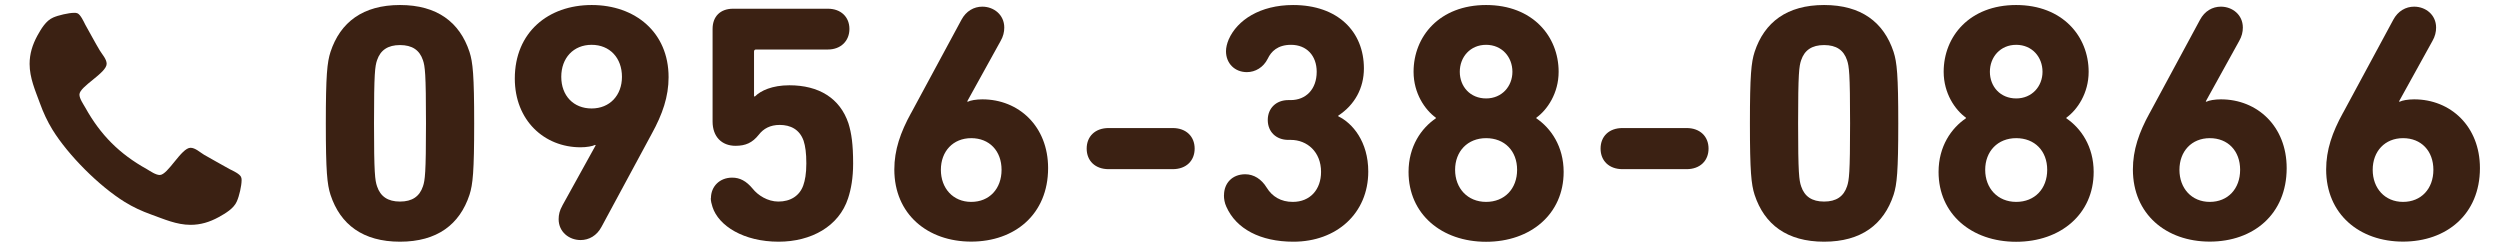
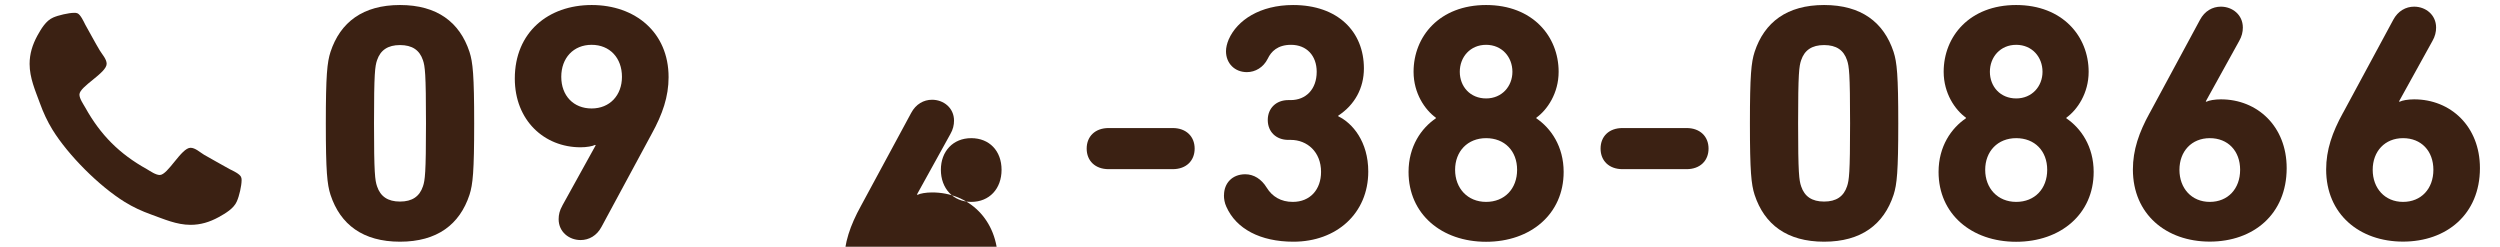
<svg xmlns="http://www.w3.org/2000/svg" id="_レイヤー_2" viewBox="0 0 304 30">
  <defs>
    <style>.cls-1{fill:#3b2113;}</style>
  </defs>
  <path class="cls-1" d="M28.81,24.47c-.38.9-1.41,1.48-2.23,1.94-1.08.59-2.18.93-3.41.93-1.7,0-3.24-.7-4.8-1.26-1.12-.4-2.2-.9-3.2-1.52-3.11-1.92-6.87-5.68-8.79-8.79-.62-1.01-1.12-2.09-1.52-3.2-.57-1.56-1.26-3.09-1.26-4.8,0-1.23.35-2.33.93-3.41.46-.82,1.04-1.85,1.94-2.23.6-.27,1.89-.57,2.55-.57.13,0,.26,0,.38.05.38.13.79,1.03.97,1.39.59,1.04,1.15,2.11,1.76,3.13.29.48.84,1.06.84,1.63,0,1.12-3.31,2.75-3.31,3.74,0,.49.46,1.14.71,1.58,1.85,3.33,4.16,5.64,7.49,7.49.44.26,1.08.71,1.57.71.99,0,2.62-3.31,3.74-3.31.57,0,1.15.55,1.63.84,1.03.6,2.09,1.17,3.13,1.76.37.18,1.26.59,1.39.97.06.13.06.26.06.38,0,.66-.29,1.94-.57,2.54Z" />
  <path class="cls-1" d="M39.62,15c0-5.86.16-7.42.57-8.69,1.19-3.61,3.94-5.7,8.45-5.7s7.26,2.09,8.45,5.7c.41,1.27.57,2.83.57,8.69s-.16,7.42-.57,8.69c-1.19,3.61-3.94,5.7-8.45,5.7s-7.26-2.09-8.45-5.7c-.41-1.27-.57-2.83-.57-8.69ZM48.64,24.51c1.48,0,2.38-.62,2.79-1.85.25-.74.37-1.56.37-7.67s-.12-6.93-.37-7.67c-.41-1.23-1.31-1.84-2.79-1.84s-2.38.62-2.79,1.84c-.25.74-.37,1.56-.37,7.67s.12,6.93.37,7.67c.41,1.23,1.31,1.85,2.79,1.85Z" />
  <path class="cls-1" d="M68.38,25l4.06-7.34-.08-.04c-.29.16-1.03.29-1.76.29-4.43,0-8-3.28-8-8.36,0-5.62,4.06-8.94,9.35-8.94s9.35,3.32,9.35,8.77c0,2.38-.74,4.51-2.05,6.89l-6.11,11.32c-.57,1.07-1.52,1.6-2.54,1.6-1.39,0-2.67-.98-2.67-2.54,0-.53.12-1.07.45-1.64ZM75.63,9.34c0-2.3-1.48-3.89-3.69-3.89s-3.69,1.6-3.69,3.89,1.48,3.85,3.69,3.85,3.69-1.6,3.69-3.85Z" />
-   <path class="cls-1" d="M86.45,24.1c0-1.44,1.07-2.5,2.58-2.5.94,0,1.72.41,2.5,1.35.62.78,1.8,1.56,3.12,1.56,1.48,0,2.58-.7,3.03-1.97.21-.61.37-1.39.37-2.67s-.12-2.09-.33-2.75c-.49-1.39-1.6-1.93-2.91-1.93-1.15,0-1.97.45-2.54,1.19-.78.98-1.6,1.35-2.83,1.35-1.68,0-2.79-1.11-2.79-2.95V3.52c0-1.52.94-2.46,2.5-2.46h11.52c1.6,0,2.62,1.02,2.62,2.46s-1.03,2.5-2.62,2.5h-8.73c-.16,0-.25.08-.25.25v5.45h.12c.7-.7,2.09-1.35,4.18-1.35,3.57,0,6.15,1.56,7.18,4.63.37,1.19.57,2.54.57,4.88,0,1.76-.25,3.12-.61,4.22-1.11,3.44-4.51,5.29-8.45,5.29-4.26,0-7.3-1.93-8.04-4.22-.12-.37-.21-.74-.21-1.07Z" />
-   <path class="cls-1" d="M110.8,13.73l6.11-11.32c.57-1.07,1.52-1.6,2.54-1.6,1.39,0,2.67.98,2.67,2.54,0,.53-.12,1.07-.45,1.64l-4.06,7.34.08.04c.29-.16,1.02-.29,1.76-.29,4.43,0,8,3.28,8,8.36,0,5.62-4.06,8.94-9.35,8.94s-9.35-3.32-9.35-8.77c0-2.38.74-4.51,2.05-6.89ZM118.1,24.55c2.21,0,3.69-1.6,3.69-3.9s-1.48-3.85-3.69-3.85-3.69,1.6-3.69,3.85,1.48,3.9,3.69,3.9Z" />
+   <path class="cls-1" d="M110.8,13.73c.57-1.07,1.52-1.6,2.54-1.6,1.39,0,2.67.98,2.67,2.54,0,.53-.12,1.07-.45,1.64l-4.06,7.34.08.04c.29-.16,1.02-.29,1.76-.29,4.43,0,8,3.28,8,8.36,0,5.62-4.06,8.94-9.35,8.94s-9.35-3.32-9.35-8.77c0-2.38.74-4.51,2.05-6.89ZM118.1,24.55c2.21,0,3.69-1.6,3.69-3.9s-1.48-3.85-3.69-3.85-3.69,1.6-3.69,3.85,1.48,3.9,3.69,3.9Z" />
  <path class="cls-1" d="M132.14,18.07c0-1.48,1.03-2.5,2.67-2.5h7.79c1.64,0,2.67,1.03,2.67,2.5s-1.02,2.5-2.67,2.5h-7.79c-1.64,0-2.67-1.02-2.67-2.5Z" />
  <path class="cls-1" d="M148.84,23.73c0-1.43.98-2.54,2.58-2.54,1.03,0,1.97.57,2.62,1.64.66,1.07,1.72,1.72,3.16,1.72,2.13,0,3.44-1.52,3.44-3.65,0-2.42-1.68-3.89-3.69-3.89h-.29c-1.48,0-2.5-.98-2.5-2.42s1.03-2.42,2.5-2.42h.29c1.84,0,3.16-1.31,3.16-3.44,0-1.97-1.23-3.28-3.12-3.28-1.64,0-2.42.82-2.83,1.68-.53,1.07-1.52,1.64-2.54,1.64-1.48,0-2.54-1.07-2.54-2.54,0-.45.12-.94.33-1.44,1.03-2.34,3.81-4.18,7.83-4.18,5.45,0,8.61,3.24,8.61,7.71,0,2.38-1.11,4.43-3.12,5.74v.08c1.72.82,3.65,3.07,3.65,6.72,0,5.08-3.85,8.53-9.1,8.53-4.02,0-6.97-1.56-8.16-4.26-.21-.45-.29-.94-.29-1.39Z" />
  <path class="cls-1" d="M174.6,14.39v-.08c-1.31-.94-2.71-2.95-2.71-5.58,0-4.31,3.16-8.12,8.82-8.12s8.82,3.81,8.82,8.12c0,2.62-1.39,4.63-2.71,5.58v.08c1.76,1.19,3.32,3.4,3.32,6.52,0,5.12-4.02,8.49-9.43,8.49s-9.43-3.36-9.43-8.49c0-3.12,1.56-5.33,3.32-6.52ZM180.71,24.55c2.25,0,3.77-1.6,3.77-3.9s-1.52-3.85-3.77-3.85-3.77,1.6-3.77,3.85,1.52,3.9,3.77,3.9ZM183.91,8.73c0-1.8-1.27-3.28-3.2-3.28s-3.2,1.48-3.2,3.28,1.27,3.24,3.2,3.24,3.2-1.48,3.2-3.24Z" />
  <path class="cls-1" d="M194.63,18.07c0-1.48,1.02-2.5,2.67-2.5h7.79c1.64,0,2.67,1.03,2.67,2.5s-1.03,2.5-2.67,2.5h-7.79c-1.64,0-2.67-1.02-2.67-2.5Z" />
  <path class="cls-1" d="M212.79,15c0-5.86.16-7.42.57-8.69,1.19-3.61,3.94-5.7,8.45-5.7s7.26,2.09,8.45,5.7c.41,1.27.57,2.83.57,8.69s-.16,7.42-.57,8.69c-1.19,3.61-3.94,5.7-8.45,5.7s-7.26-2.09-8.45-5.7c-.41-1.27-.57-2.83-.57-8.69ZM221.81,24.51c1.48,0,2.38-.62,2.79-1.85.25-.74.37-1.56.37-7.67s-.12-6.93-.37-7.67c-.41-1.23-1.31-1.84-2.79-1.84s-2.38.62-2.79,1.84c-.25.74-.37,1.56-.37,7.67s.12,6.93.37,7.67c.41,1.23,1.31,1.85,2.79,1.85Z" />
  <path class="cls-1" d="M239.06,14.39v-.08c-1.31-.94-2.71-2.95-2.71-5.58,0-4.31,3.16-8.12,8.81-8.12s8.82,3.81,8.82,8.12c0,2.62-1.39,4.63-2.71,5.58v.08c1.76,1.19,3.32,3.4,3.32,6.52,0,5.12-4.02,8.49-9.43,8.49s-9.43-3.36-9.43-8.49c0-3.12,1.56-5.33,3.32-6.52ZM245.17,24.55c2.26,0,3.77-1.6,3.77-3.9s-1.52-3.85-3.77-3.85-3.77,1.6-3.77,3.85,1.52,3.9,3.77,3.9ZM248.37,8.73c0-1.8-1.27-3.28-3.2-3.28s-3.2,1.48-3.2,3.28,1.27,3.24,3.2,3.24,3.2-1.48,3.2-3.24Z" />
  <path class="cls-1" d="M261.41,13.73l6.11-11.32c.57-1.07,1.52-1.6,2.54-1.6,1.39,0,2.67.98,2.67,2.54,0,.53-.12,1.07-.45,1.64l-4.06,7.34.08.04c.29-.16,1.02-.29,1.76-.29,4.43,0,8,3.28,8,8.36,0,5.62-4.06,8.94-9.35,8.94s-9.35-3.32-9.35-8.77c0-2.38.74-4.51,2.05-6.89ZM268.71,24.55c2.21,0,3.69-1.6,3.69-3.9s-1.48-3.85-3.69-3.85-3.69,1.6-3.69,3.85,1.48,3.9,3.69,3.9Z" />
  <path class="cls-1" d="M284.91,13.73l6.11-11.32c.57-1.07,1.52-1.6,2.54-1.6,1.39,0,2.67.98,2.67,2.54,0,.53-.12,1.07-.45,1.64l-4.06,7.34.08.04c.29-.16,1.02-.29,1.76-.29,4.43,0,8,3.28,8,8.36,0,5.62-4.06,8.94-9.35,8.94s-9.35-3.32-9.35-8.77c0-2.38.74-4.51,2.05-6.89ZM292.21,24.55c2.21,0,3.69-1.6,3.69-3.9s-1.48-3.85-3.69-3.85-3.69,1.6-3.69,3.85,1.48,3.9,3.69,3.9Z" />
</svg>